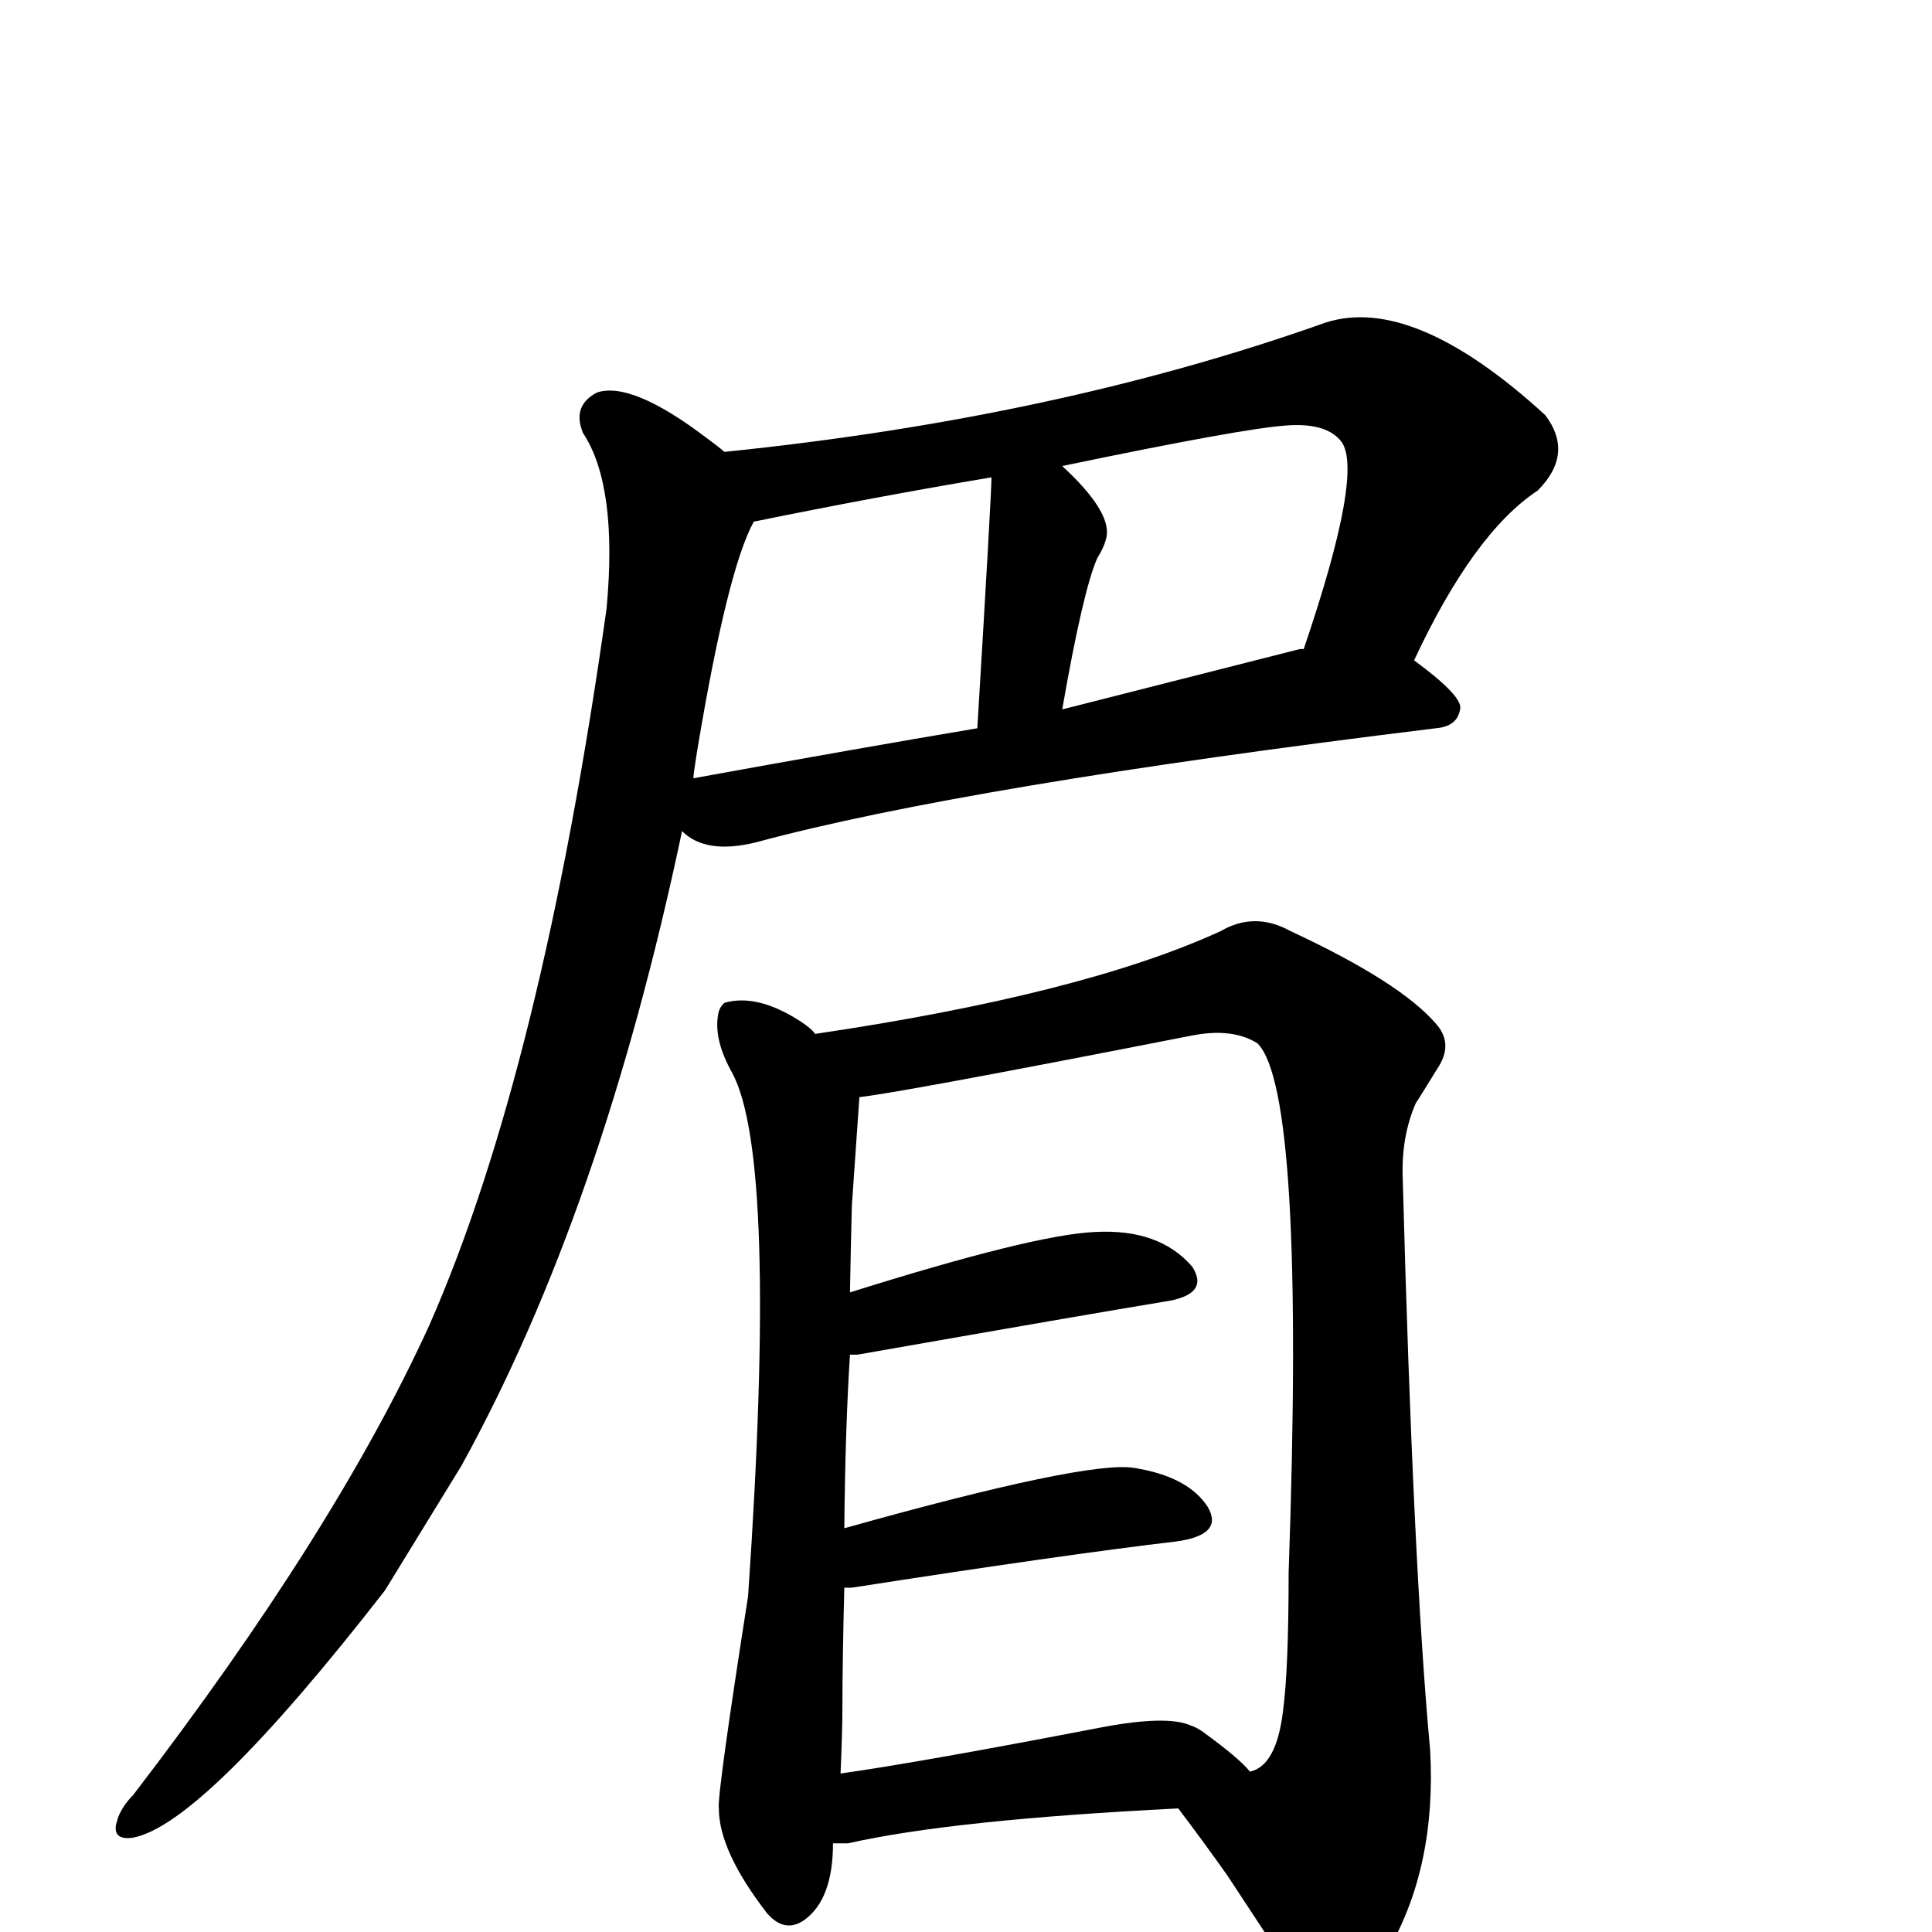
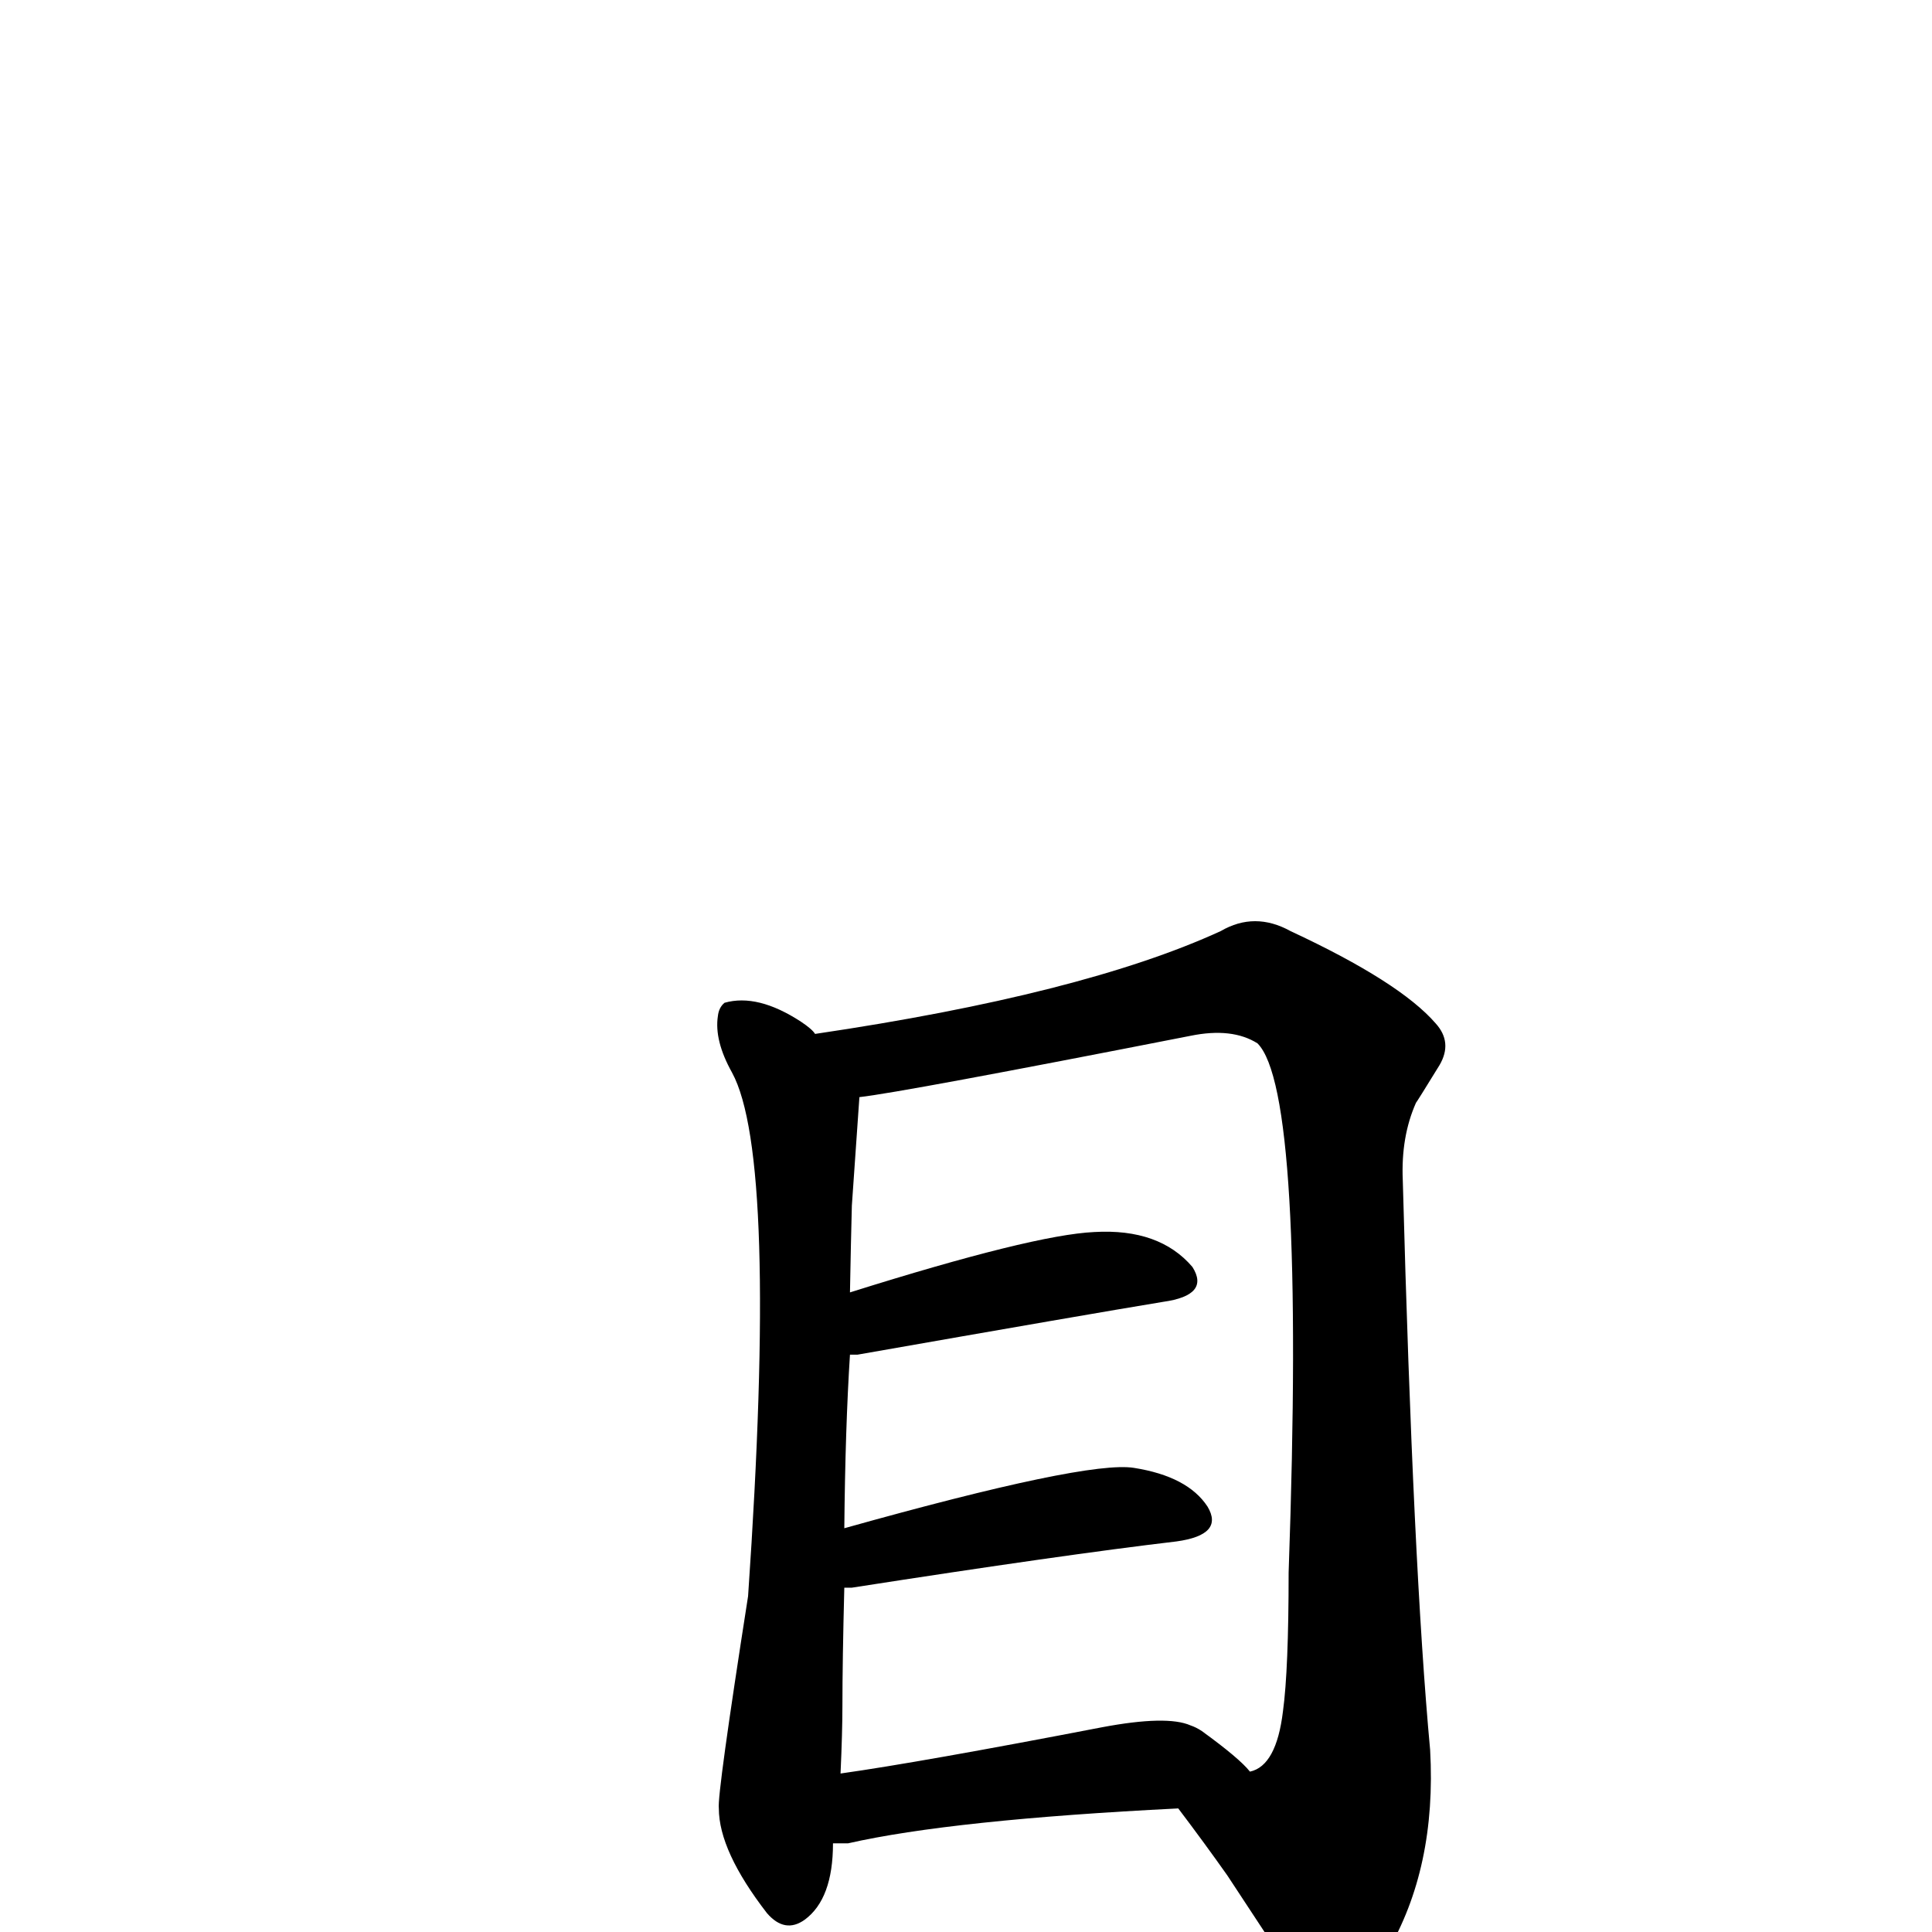
<svg xmlns="http://www.w3.org/2000/svg" version="1.1" width="100%" height="100%" viewBox="0 -410 2048 2048" id="uni7709.svg">
  <defs id="defs1" />
  <g id="g1">
-     <path d="M 768,69 Q 1121,33 1405,-68 Q 1498,-98 1638,30 Q 1669,71 1630,110 Q 1562,155 1499,290 Q 1548,326 1548,340 Q 1546,360 1522,362 Q 1023,423 801,483 Q 748,496 723,471 Q 638,874 489,1144 L 408,1276 Q 215,1524 141,1538 Q 120,1541 123,1524 Q 124,1521 125,1517 Q 130,1504 141,1493 Q 355,1214 455,995 Q 574,725 643,235 Q 655,105 618,49 Q 606,20 633,6 Q 670,-6 750,55 Q 761,63 768,69 z M 735,415 Q 911,383 1036,362 Q 1051,114 1051,96 Q 926,117 799,143 Q 771,194 739,386 Q 735,411 735,415 z M 1378,278 L 1382,278 Q 1447,87 1421,57 Q 1405,38 1364,41 Q 1318,44 1126,84 Q 1178,132 1173,159 Q 1171,169 1163,182 Q 1148,216 1126,342 L 1378,278 z" id="U_7709_1" style="fill:currentColor" />
    <path d="M 1409,1714 Q 1391,1714 1374,1689 L 1301,1578 Q 1277,1544 1249,1507 Q 1009,1519 899,1544 L 883,1544 Q 883,1603 853,1625 Q 832,1640 813,1618 Q 762,1552 762,1507 Q 760,1493 793,1282 Q 825,817 776,727 Q 757,693 761,667 Q 762,658 768,653 Q 803,643 849,673 Q 861,681 864,686 Q 1148,644 1294,577 Q 1330,556 1368,577 Q 1484,631 1522,675 Q 1540,695 1526,719 Q 1502,758 1501,759 Q 1485,795 1487,841 Q 1498,1251 1516,1445 Q 1523,1570 1470,1660 Q 1439,1711 1409,1714 z M 901,960 Q 1095,899 1160,896 Q 1229,892 1264,933 Q 1283,963 1233,970 Q 1154,983 909,1026 L 901,1026 Q 896,1104 895,1210 Q 1152,1138 1202,1146 Q 1259,1155 1280,1187 Q 1298,1217 1247,1224 Q 1128,1238 903,1273 L 895,1273 Q 893,1351 893,1398 Q 893,1426 891,1470 Q 976,1458 1168,1421 Q 1237,1408 1262,1419 Q 1268,1421 1274,1425 Q 1314,1454 1325,1468 Q 1353,1462 1360,1404 Q 1366,1360 1366,1257 Q 1384,747 1333,696 Q 1306,679 1262,688 Q 956,748 911,753 L 903,868 Q 902,906 901,960 z" id="U_7709_2" style="fill:currentColor" />
  </g>
</svg>